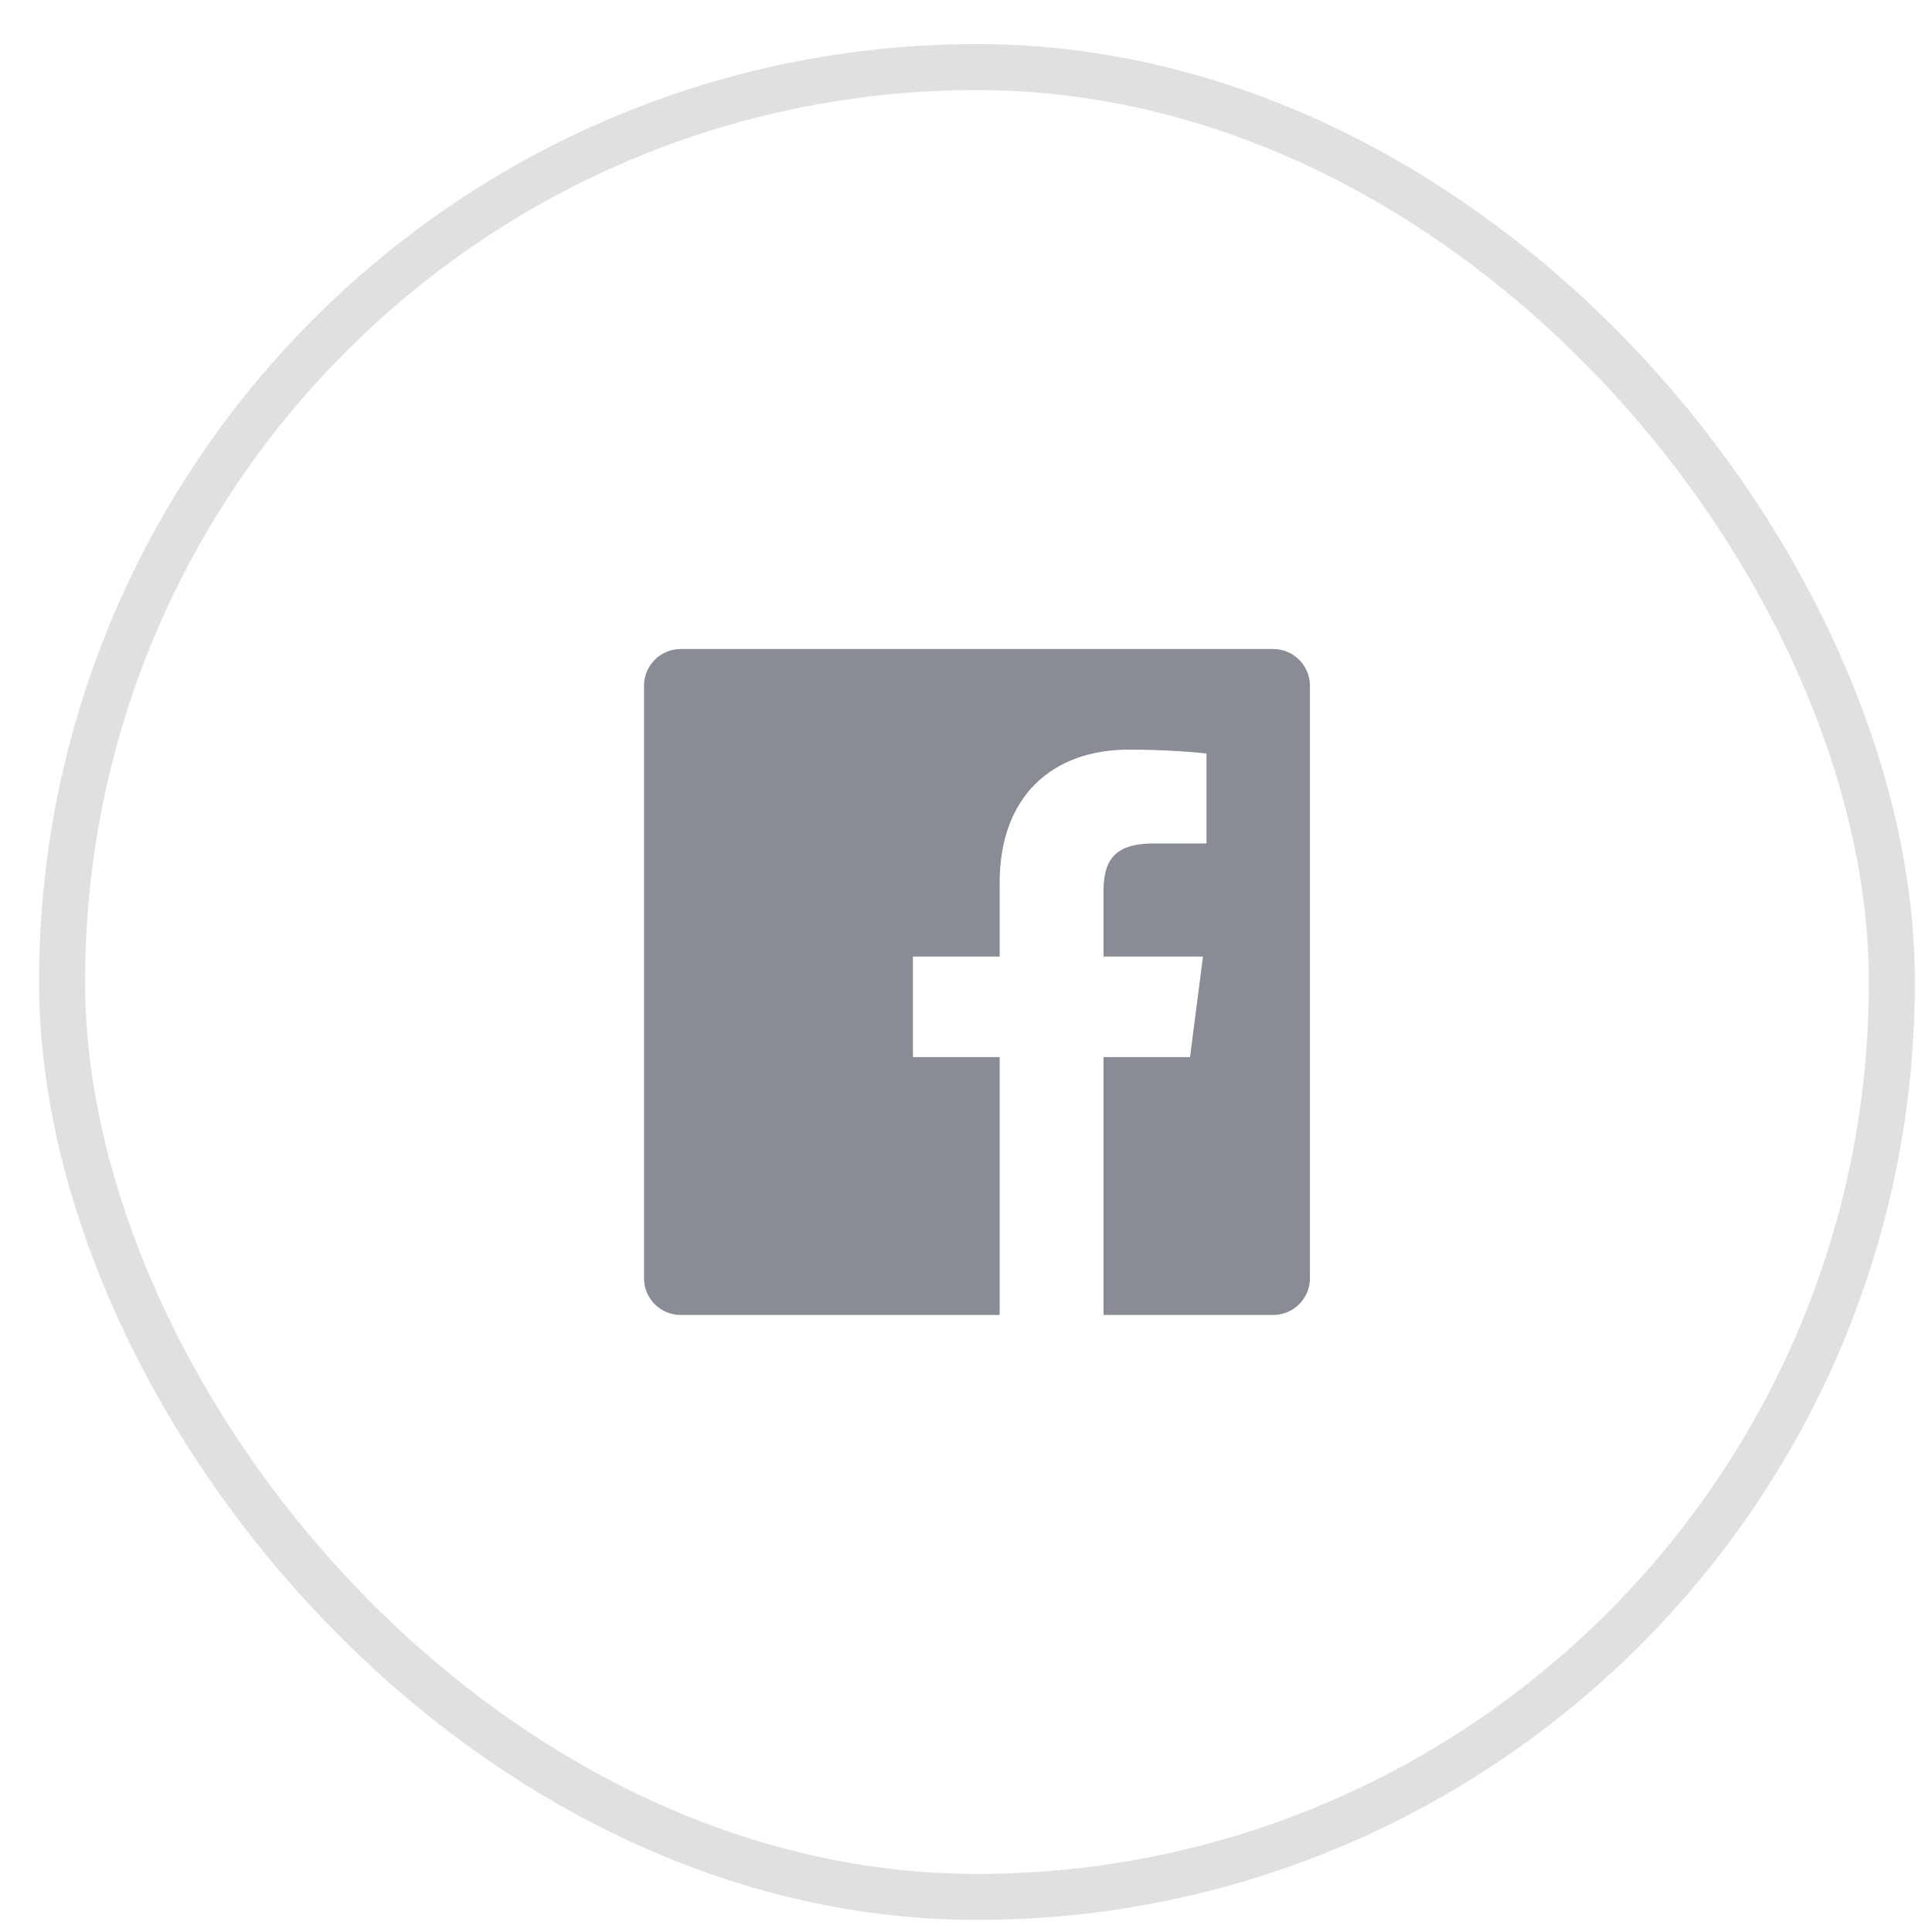
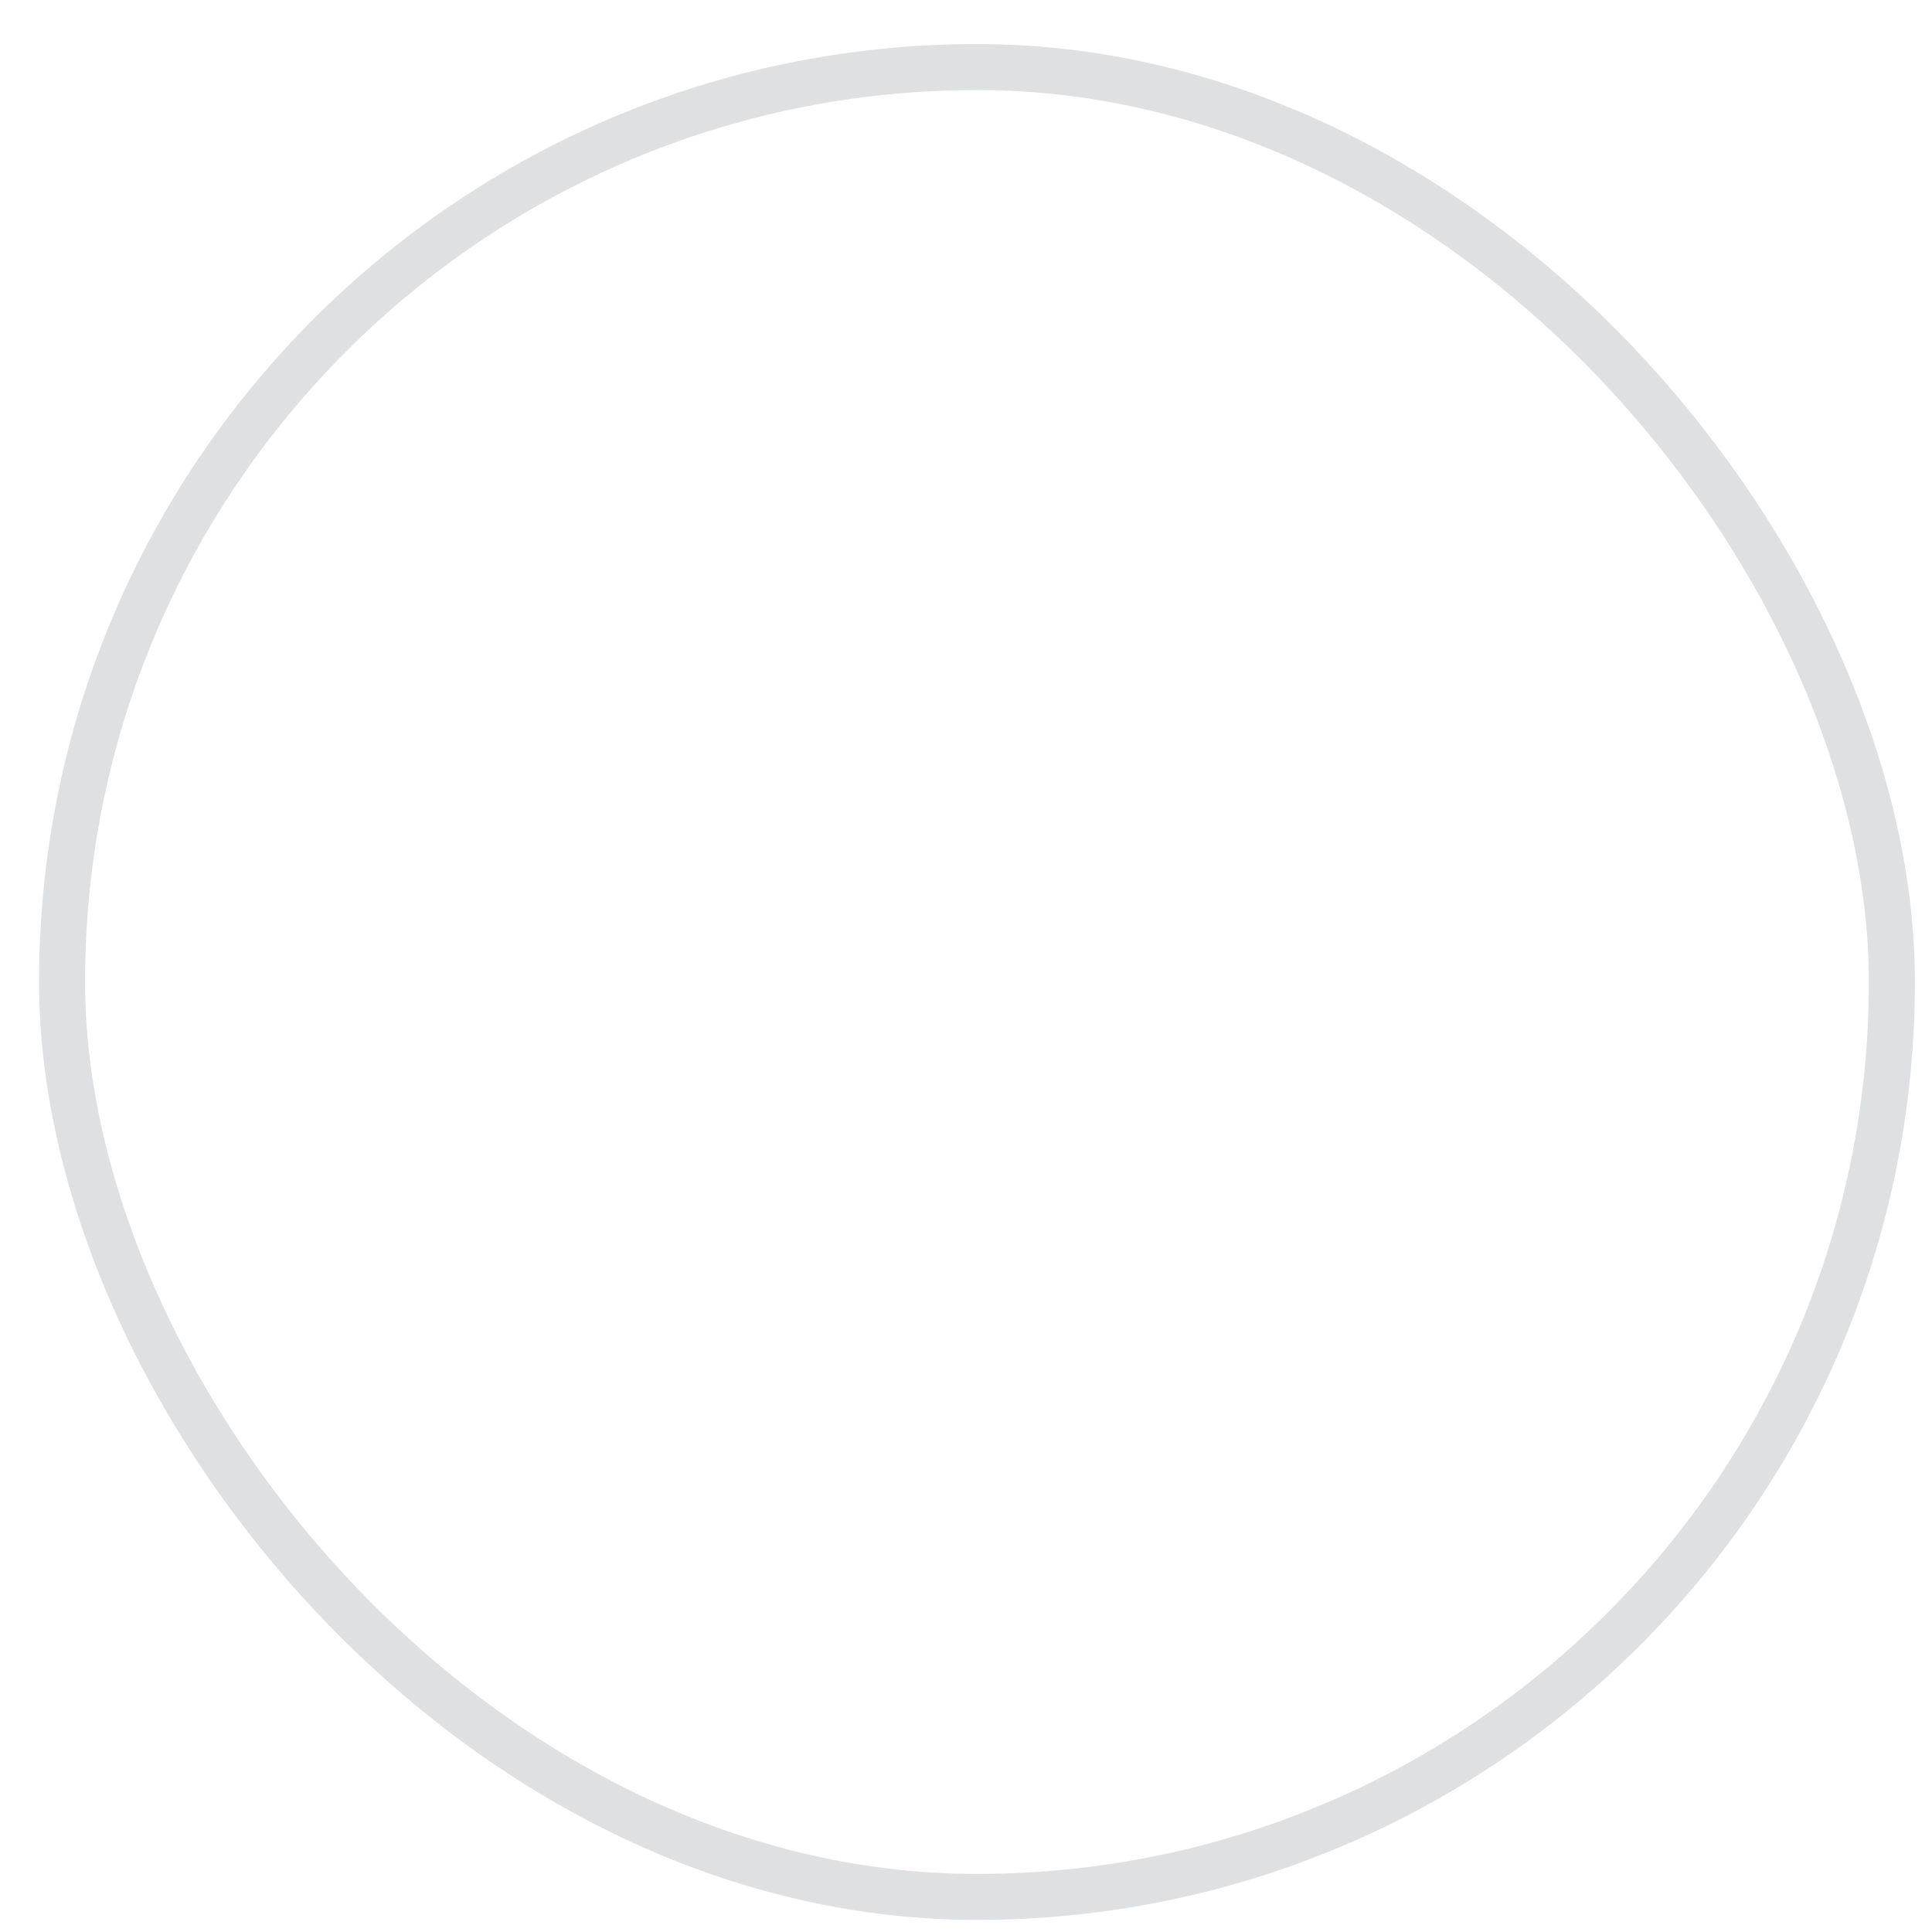
<svg xmlns="http://www.w3.org/2000/svg" width="42" height="42" viewBox="0 0 42 42" fill="none">
-   <path d="M21.732 28.586H14.799C14.357 28.586 14 28.229 14 27.787V14.908C14 14.467 14.357 14.109 14.799 14.109H27.678C28.119 14.109 28.477 14.467 28.477 14.908V27.787C28.477 28.229 28.119 28.586 27.678 28.586H23.989V22.98H25.87L26.152 20.795H23.989V19.4C23.989 18.768 24.164 18.337 25.071 18.337L26.228 18.336V16.382C26.028 16.355 25.341 16.296 24.542 16.296C22.874 16.296 21.732 17.314 21.732 19.184V20.795H19.846V22.98H21.732V28.586Z" fill="#898C95" />
  <rect x="1.349" y="1.458" width="39.779" height="39.779" rx="19.889" stroke="#DFE0E2" strokeWidth="1.047" />
</svg>